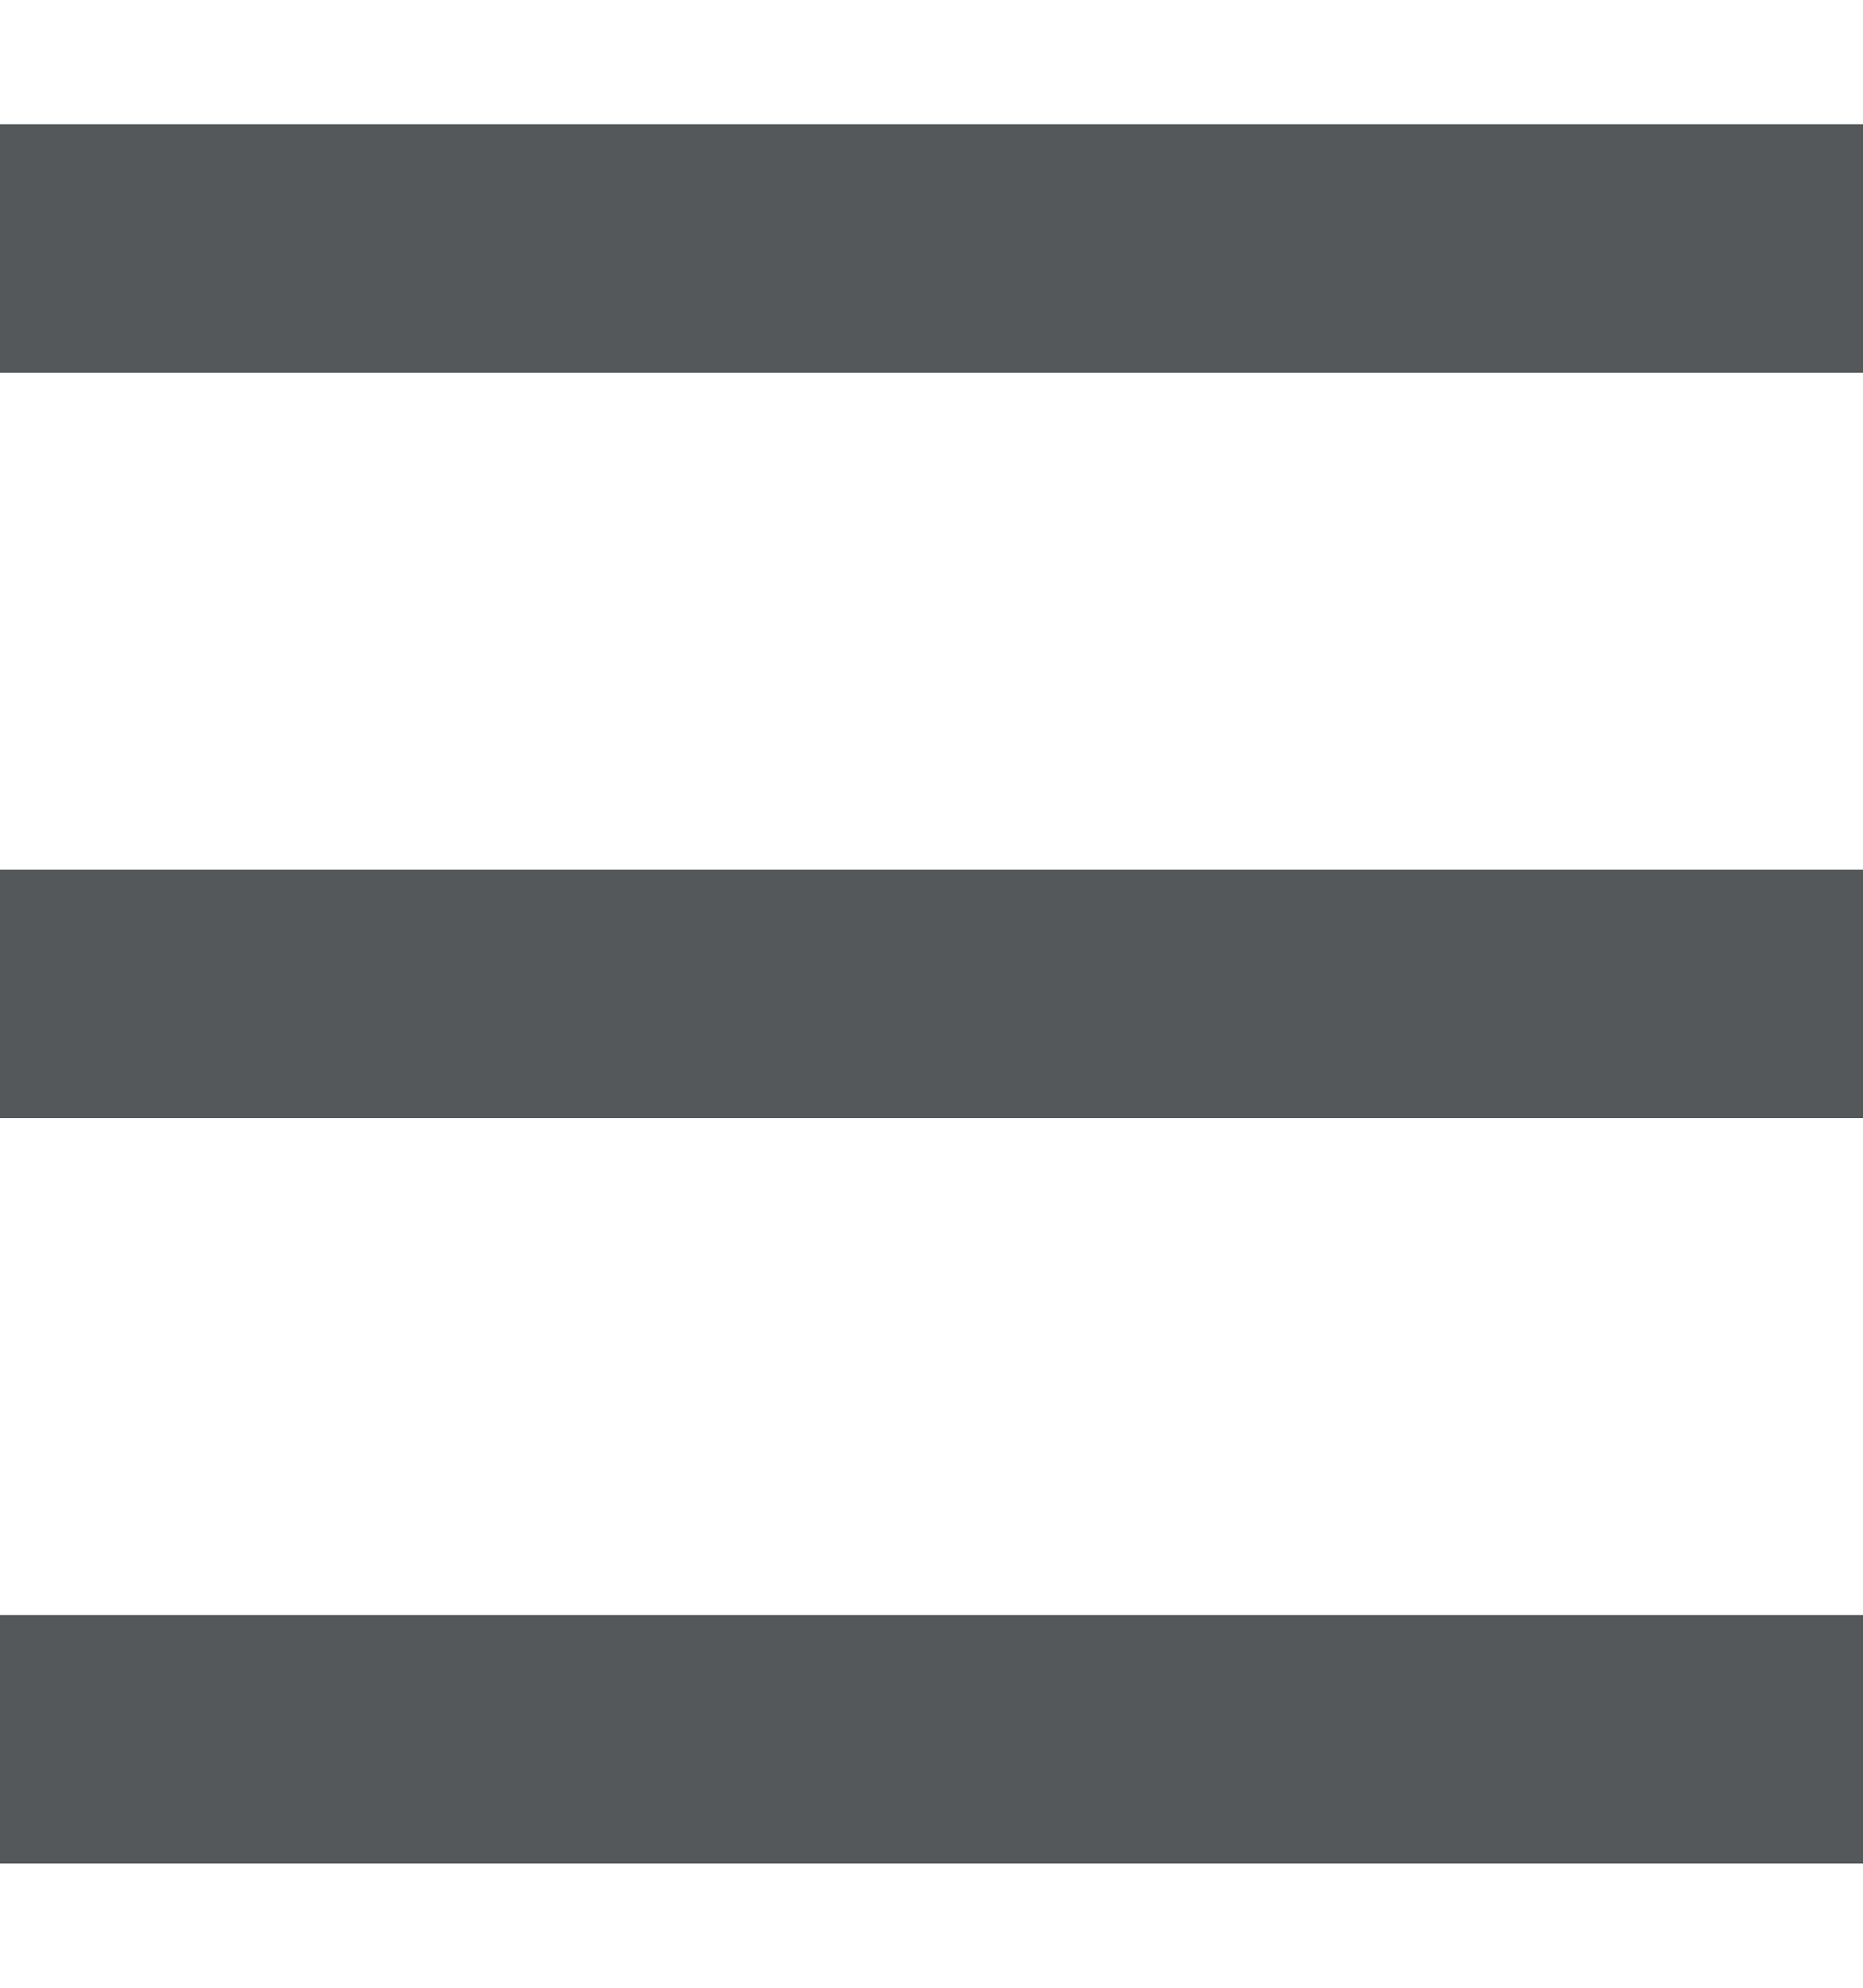
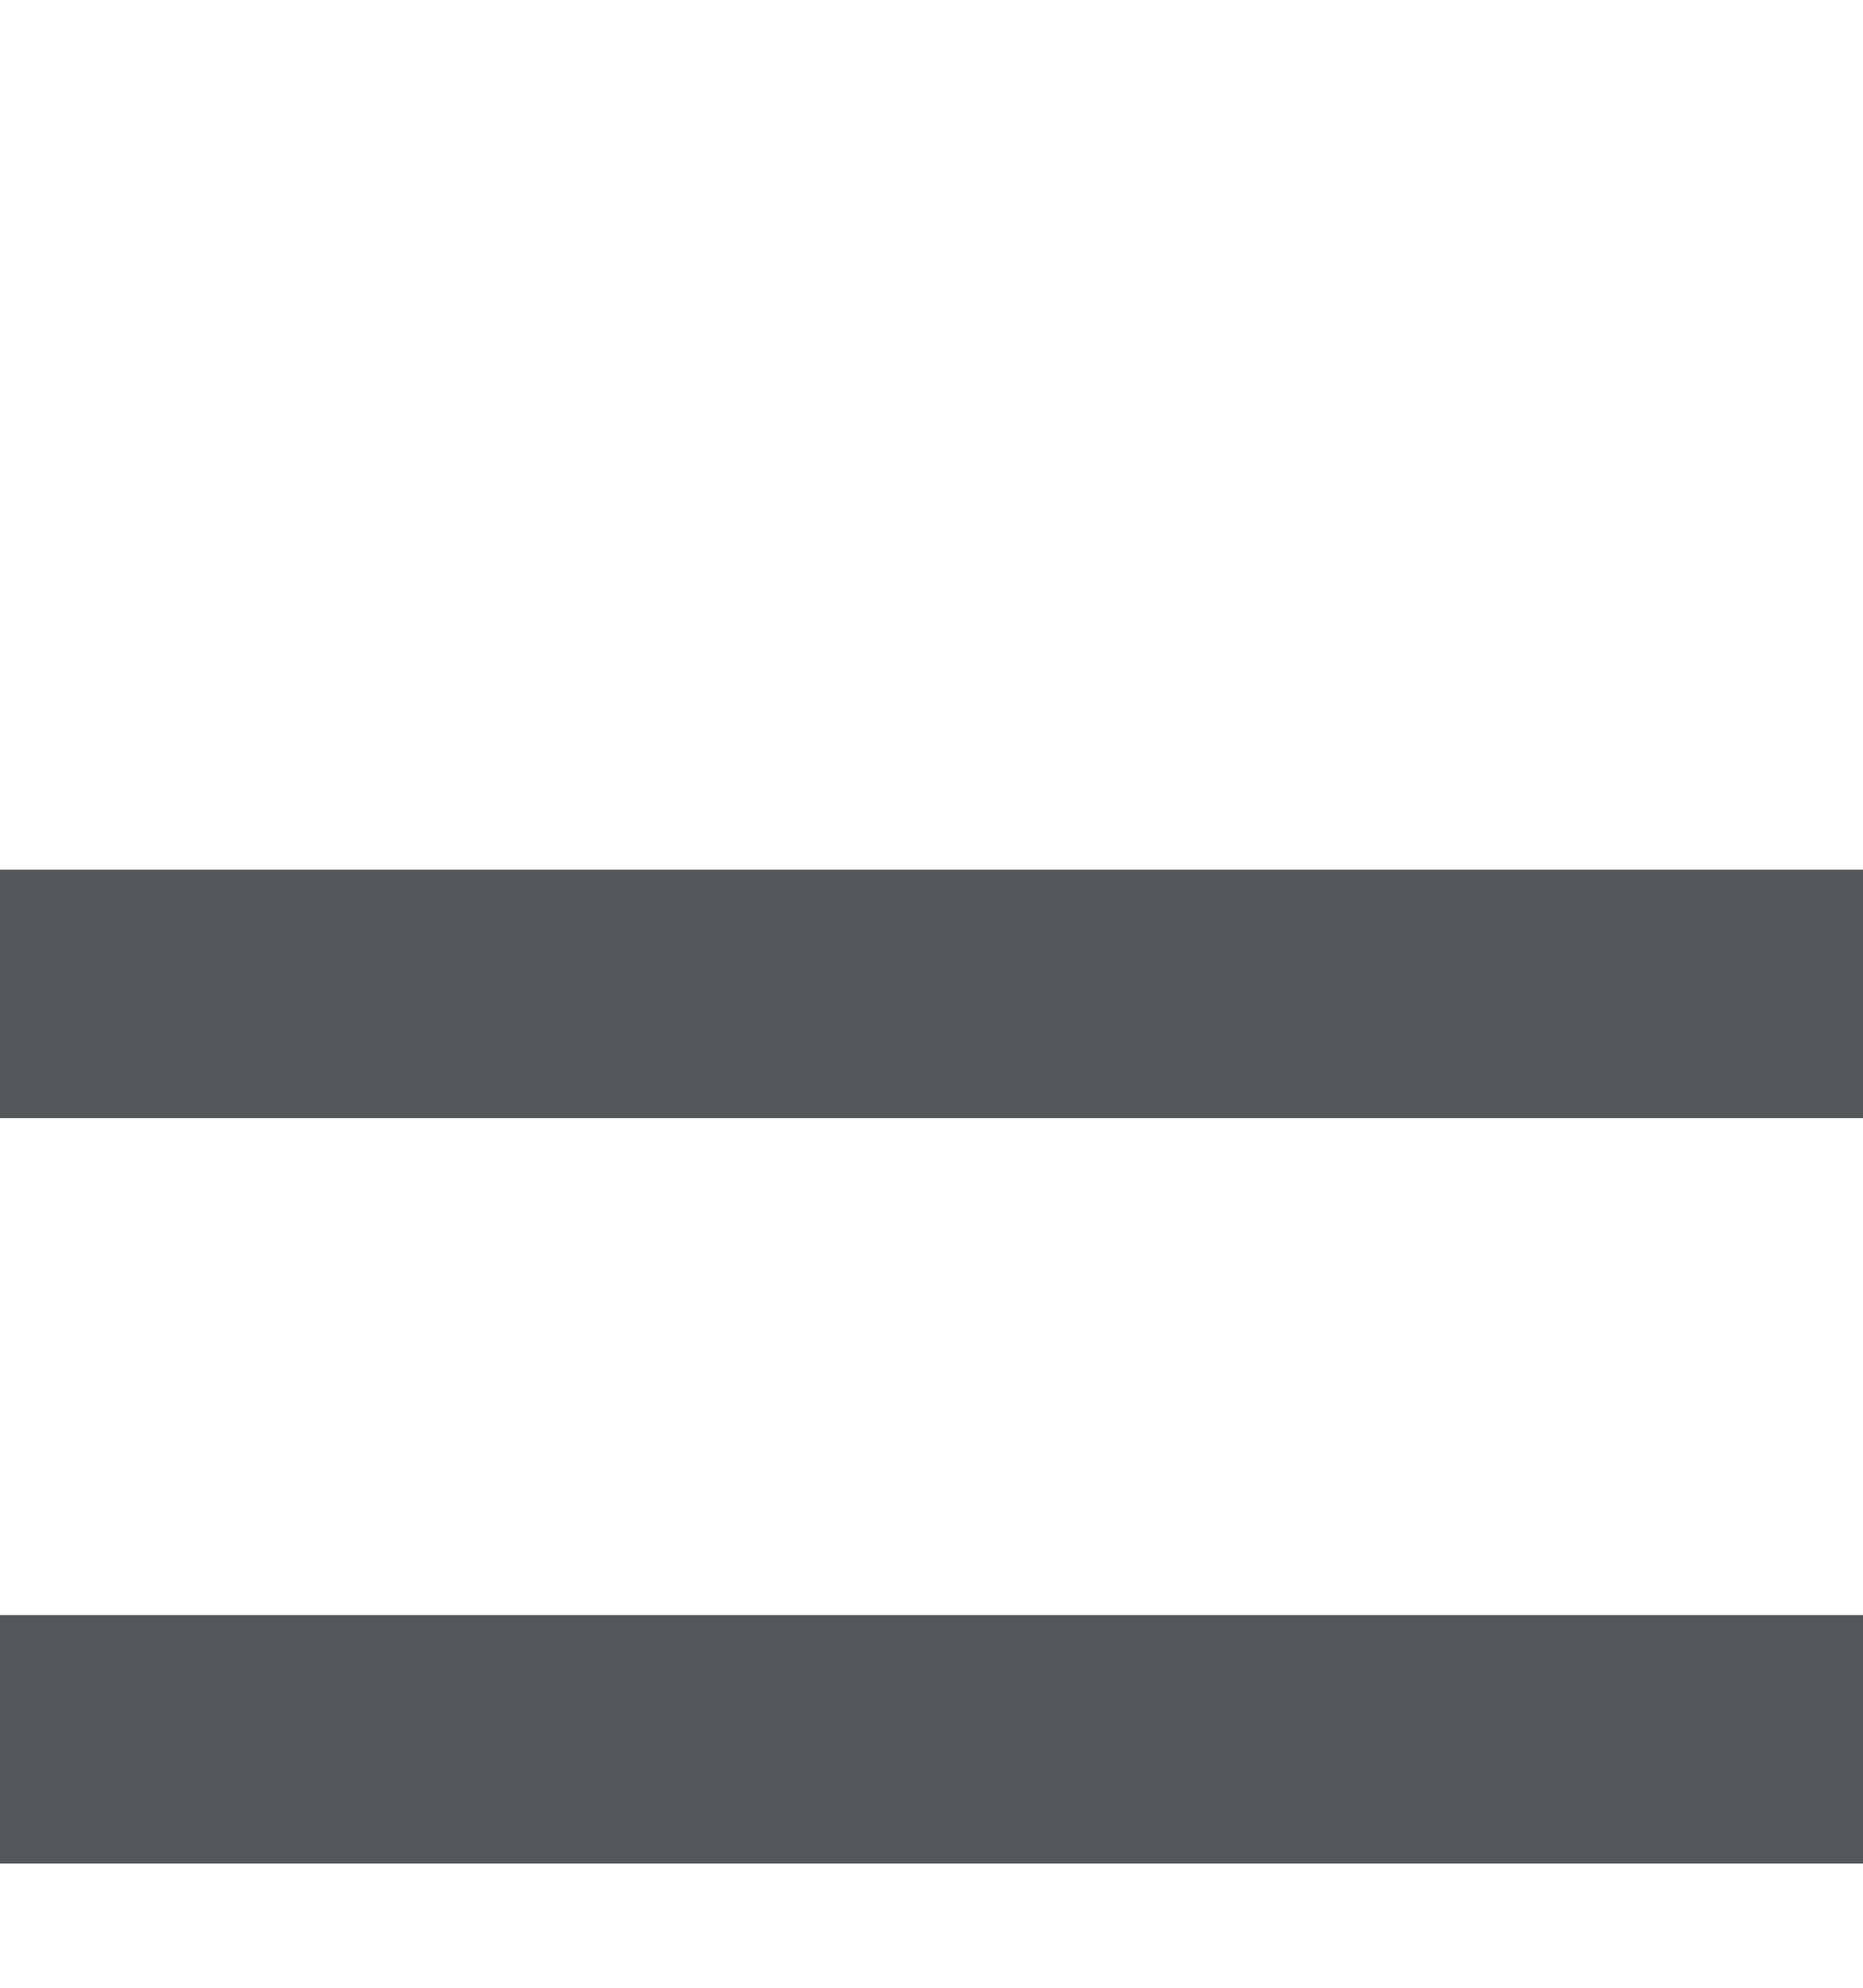
<svg xmlns="http://www.w3.org/2000/svg" version="1.1" id="Layer_1" x="0px" y="0px" viewBox="0 0 15 16" style="enable-background:new 0 0 15 16;" xml:space="preserve">
  <style type="text/css">
	.st0{fill:none;stroke:#54585A;stroke-width:2;stroke-linecap:square;}
</style>
  <g>
-     <path class="st0" d="M-0.5,8h16 M-0.5,14h16 M-0.5,2h16" />
+     <path class="st0" d="M-0.5,8h16 M-0.5,14h16 h16" />
  </g>
</svg>